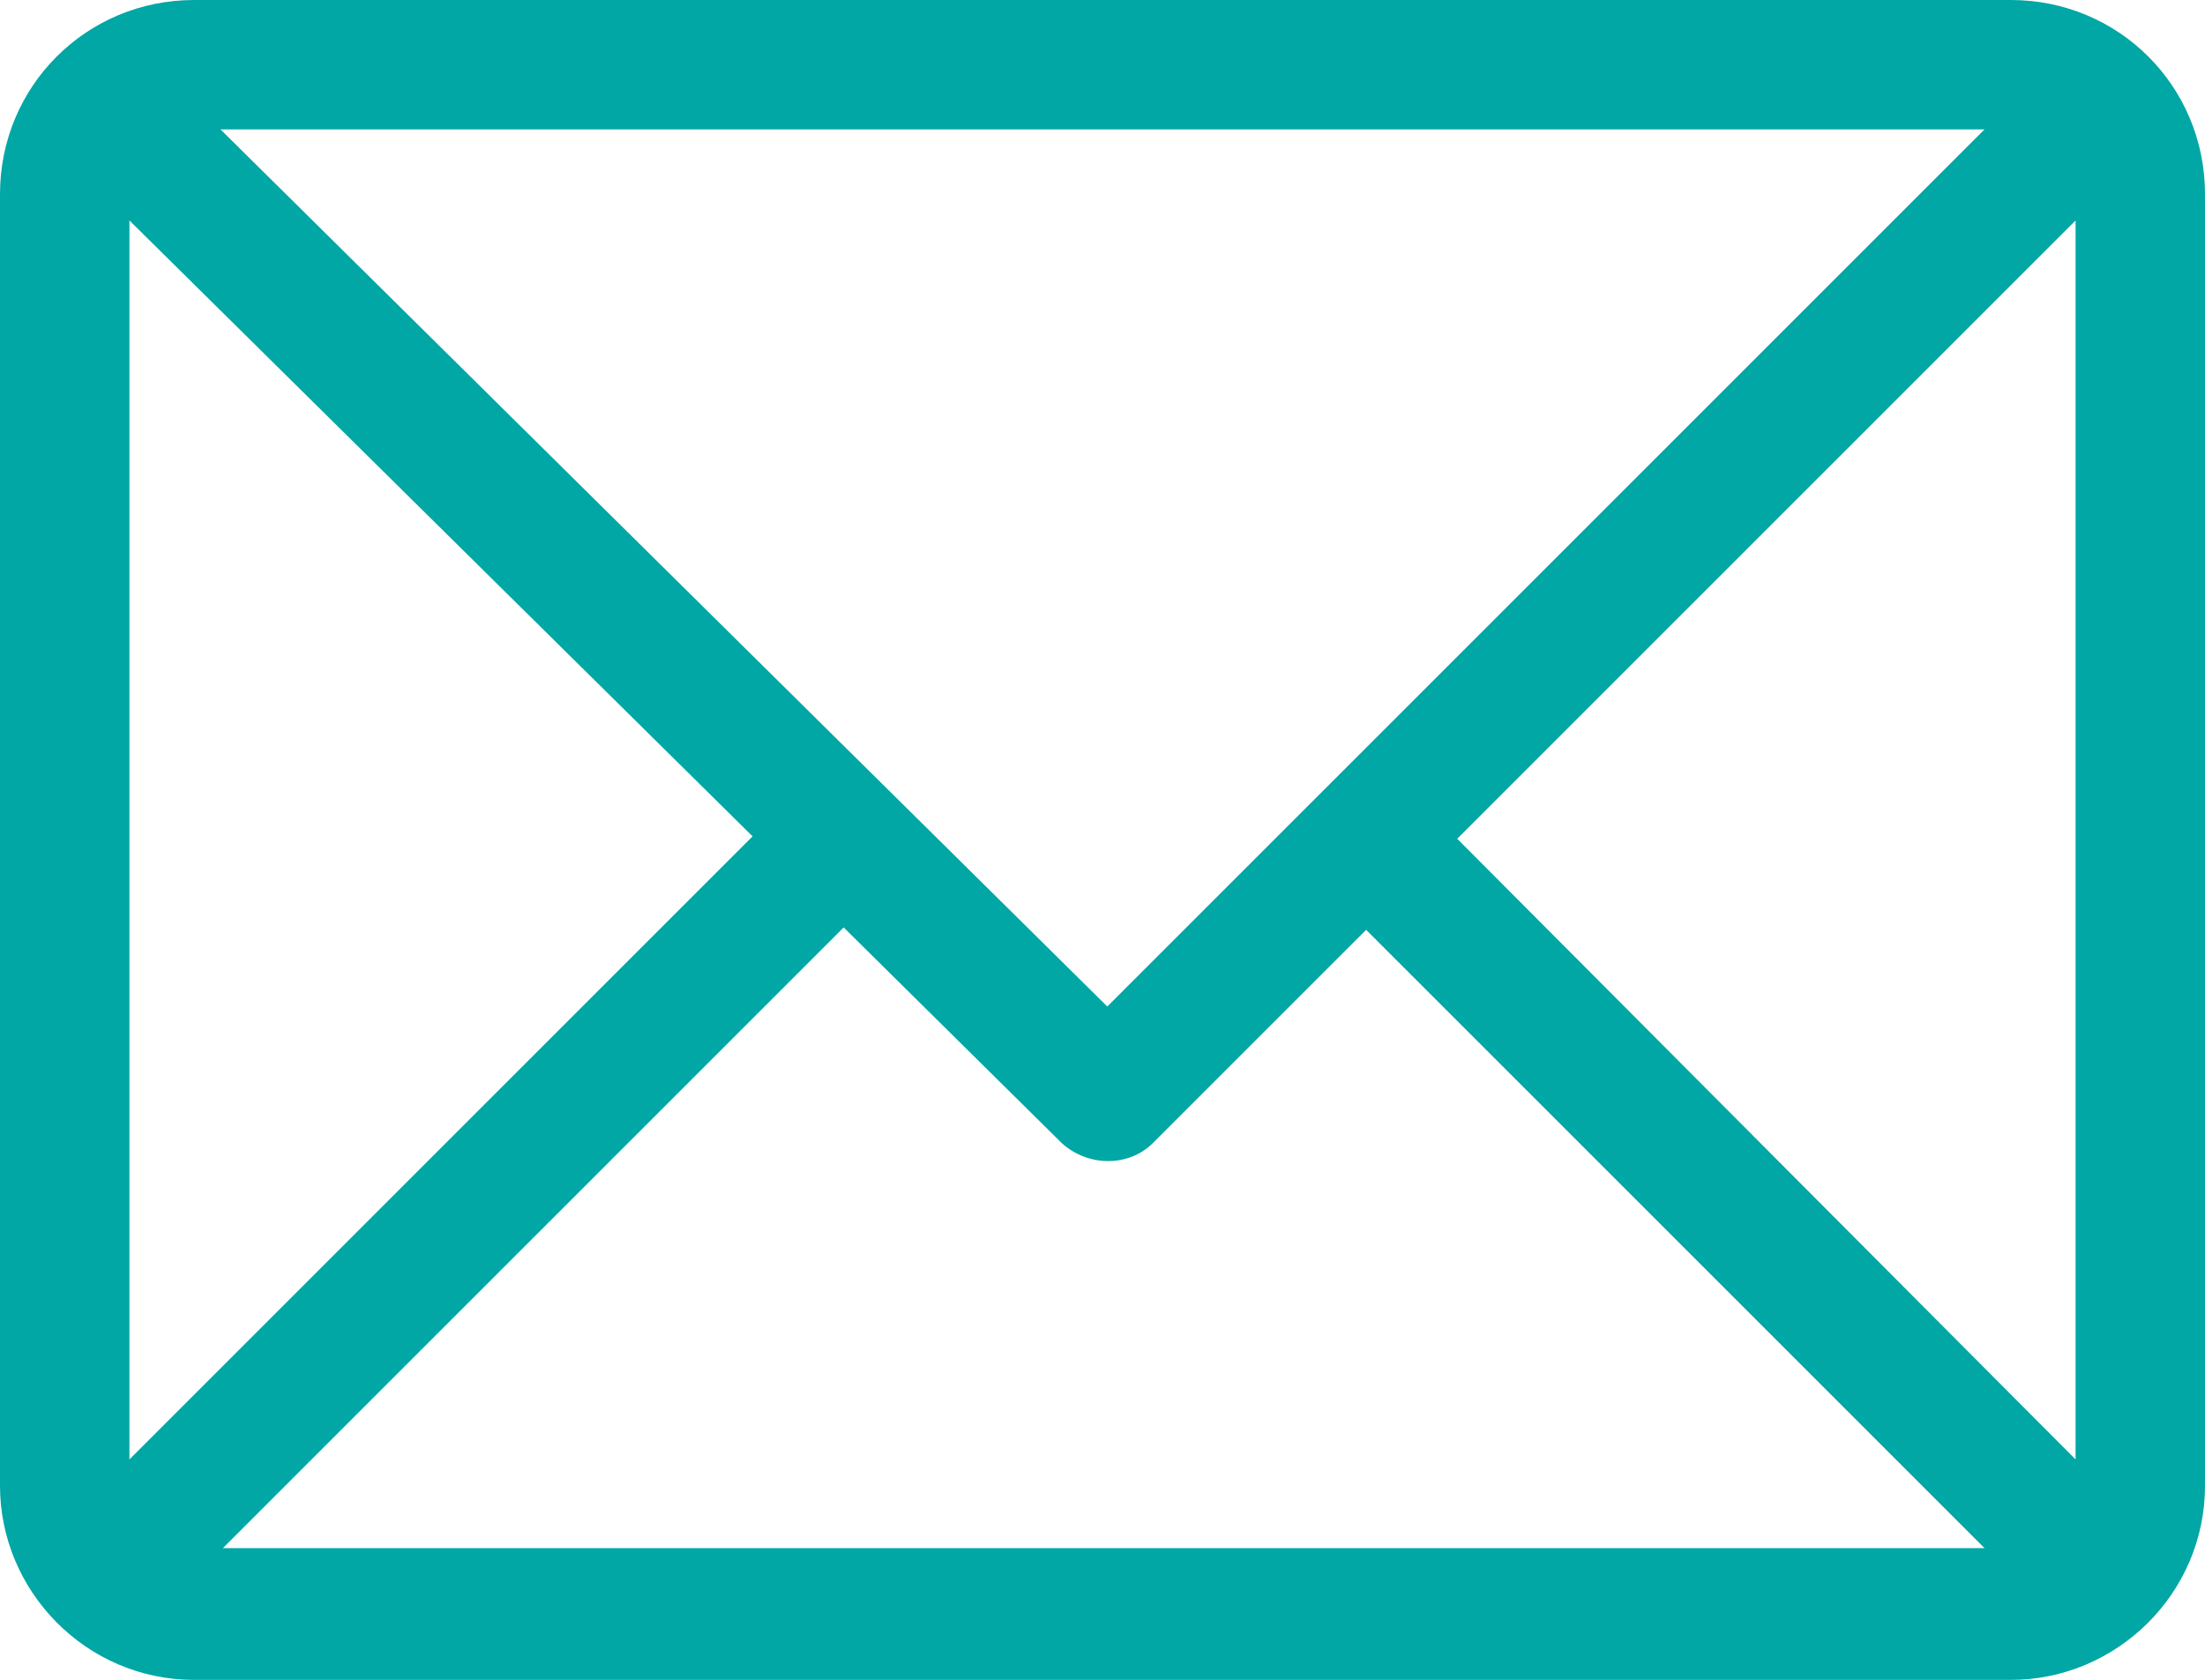
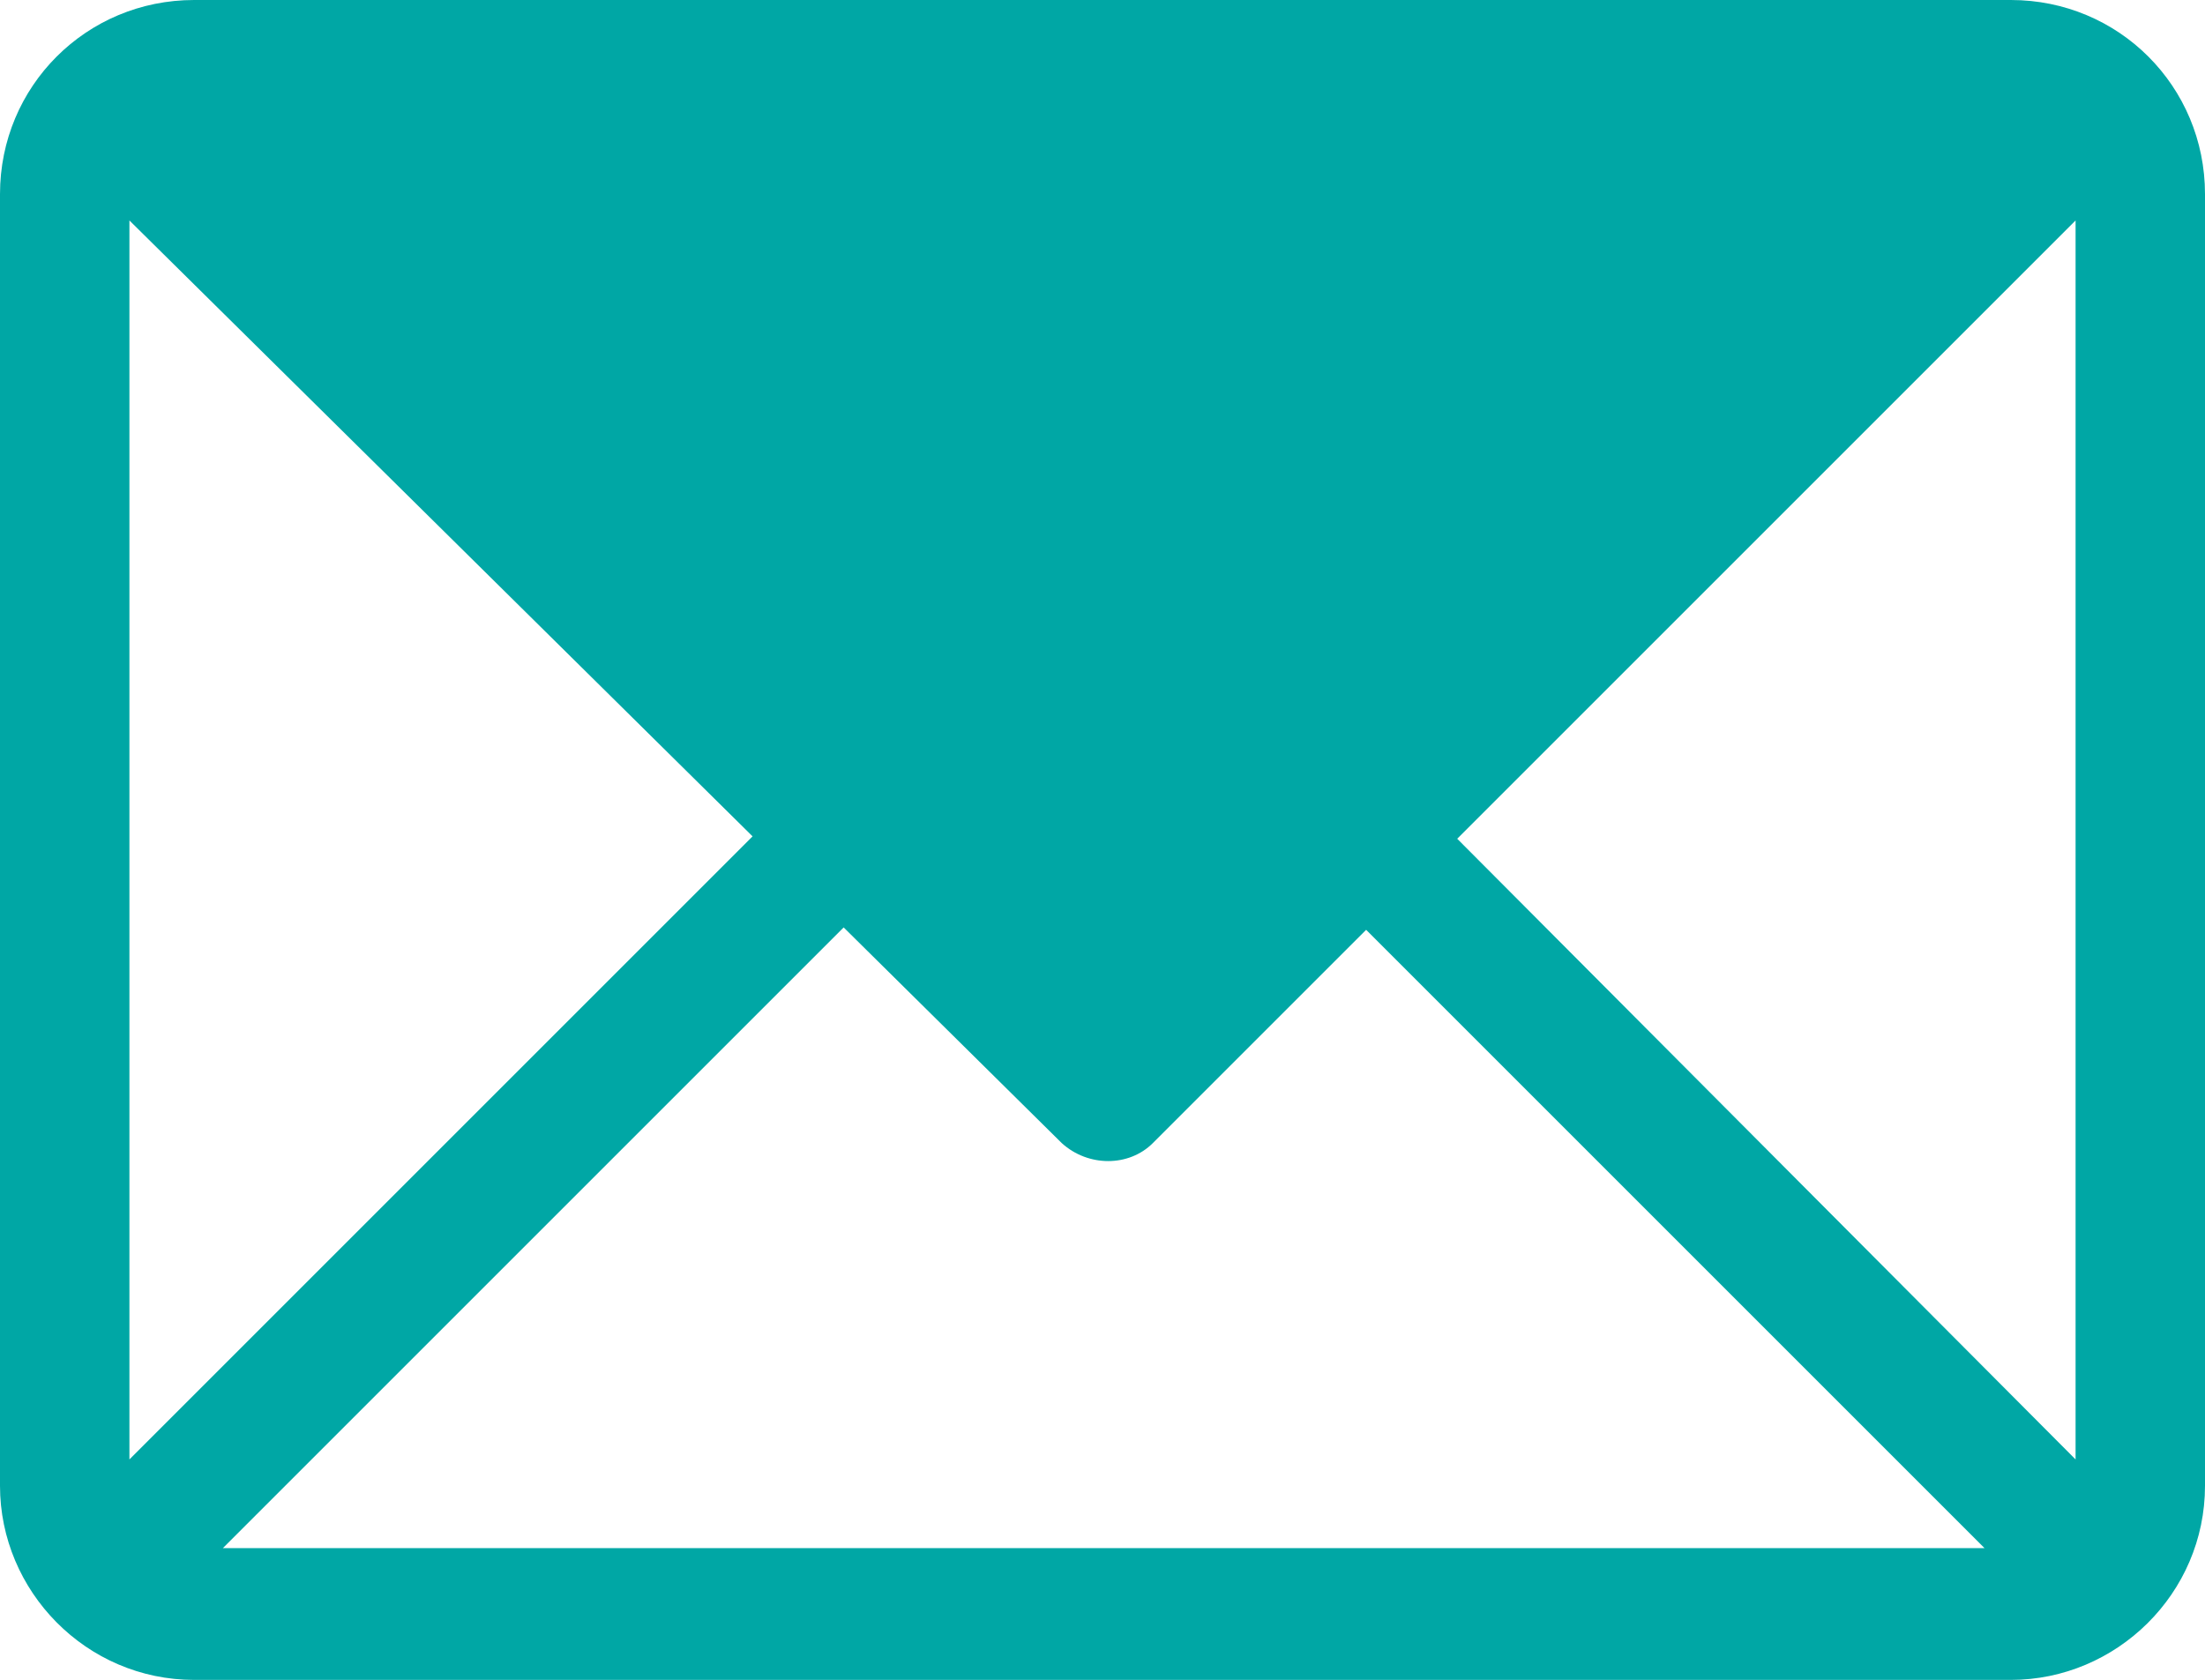
<svg xmlns="http://www.w3.org/2000/svg" version="1.1" id="Layer_1" x="0px" y="0px" viewBox="0 0 92 70.1" style="enable-background:new 0 0 92 70.1;" xml:space="preserve">
  <style type="text/css"> .st0{fill:#00A7A5;} </style>
  <g>
    <g>
-       <path class="st0" d="M83.9,0H8.1C3.6,0,0,3.6,0,8.1V62c0,4.4,3.6,8.1,8.1,8.1h75.8c4.4,0,8.1-3.6,8.1-8.1V8.1 C92,3.6,88.4,0,83.9,0z M82.8,5.4L46.2,42L9.2,5.4H82.8z M5.4,60.9V9.2l26,25.7L5.4,60.9z M9.2,64.7l26-26l9.1,9 c1.1,1,2.8,1,3.8,0l8.9-8.9l25.8,25.8H9.2z M86.6,60.9L60.8,35L86.6,9.2V60.9z" />
+       <path class="st0" d="M83.9,0H8.1C3.6,0,0,3.6,0,8.1V62c0,4.4,3.6,8.1,8.1,8.1h75.8c4.4,0,8.1-3.6,8.1-8.1V8.1 C92,3.6,88.4,0,83.9,0z M82.8,5.4L9.2,5.4H82.8z M5.4,60.9V9.2l26,25.7L5.4,60.9z M9.2,64.7l26-26l9.1,9 c1.1,1,2.8,1,3.8,0l8.9-8.9l25.8,25.8H9.2z M86.6,60.9L60.8,35L86.6,9.2V60.9z" />
    </g>
  </g>
</svg>